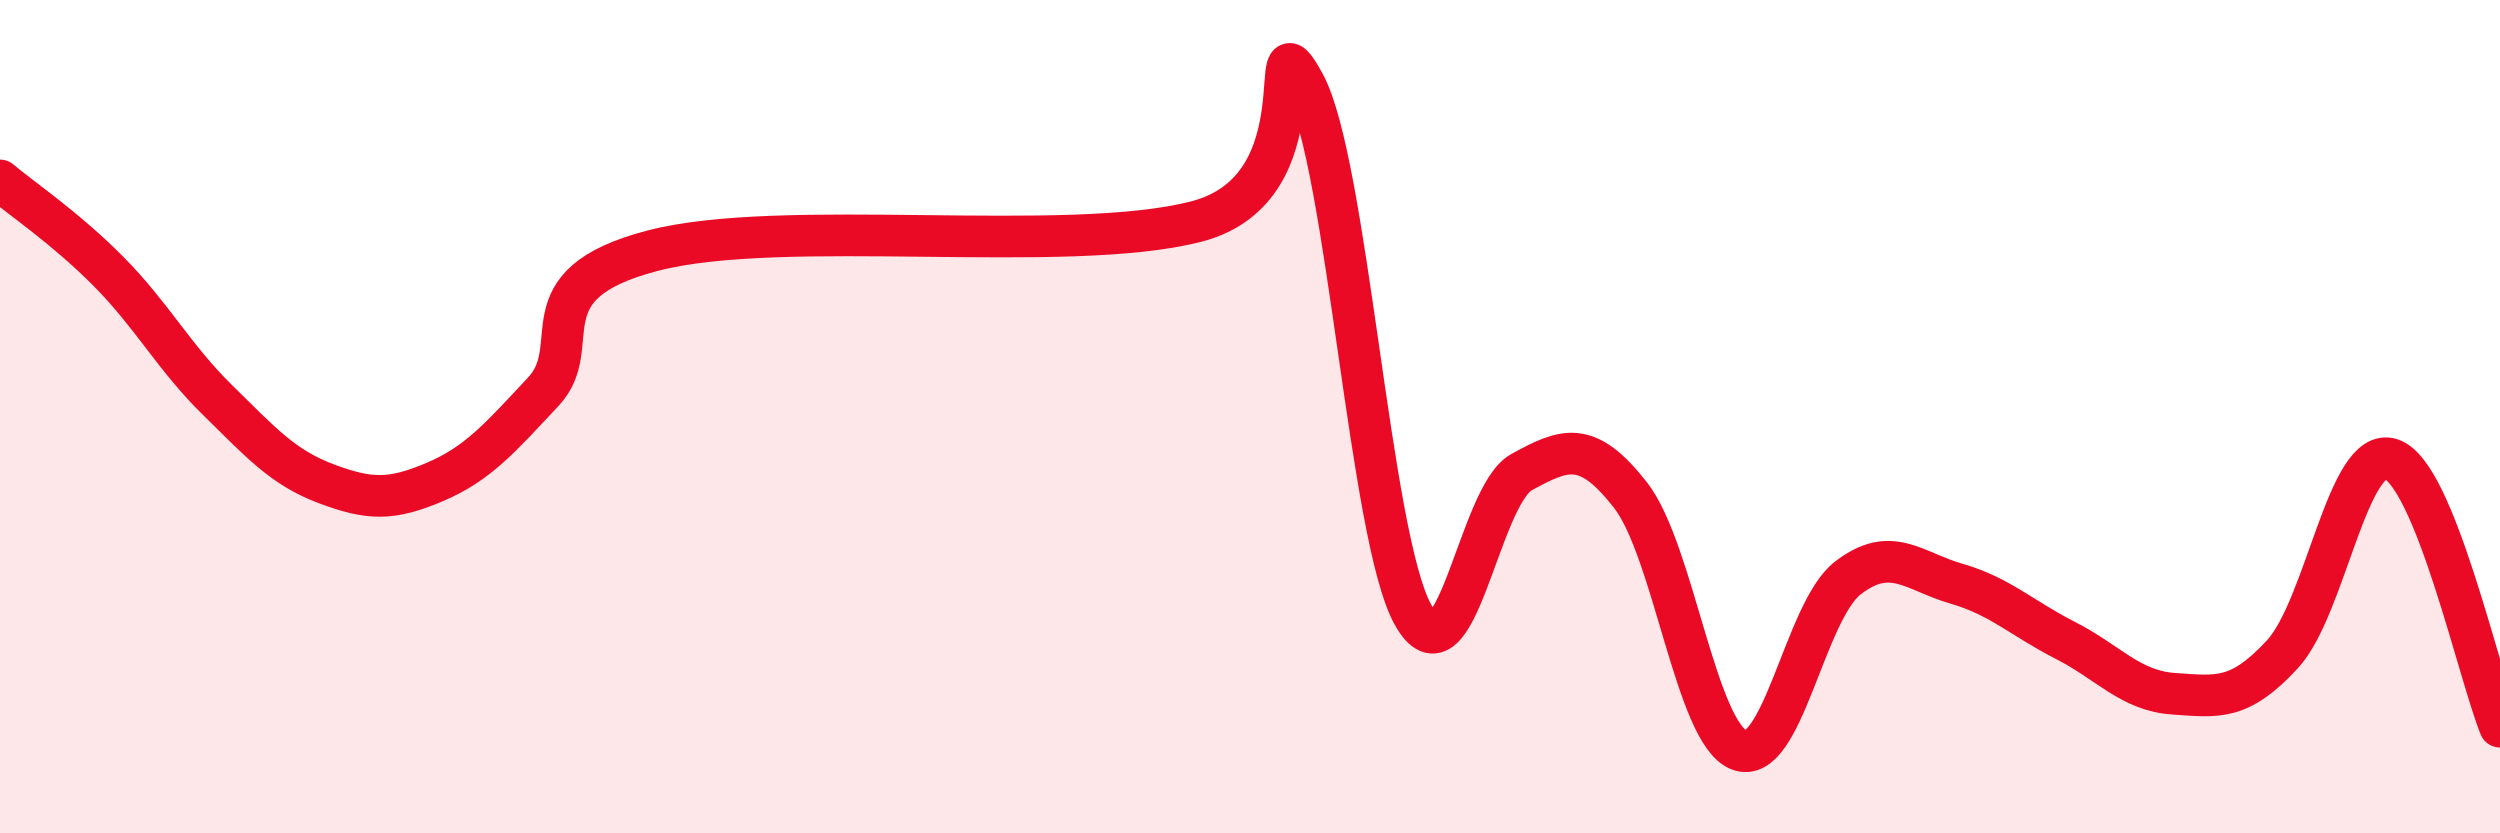
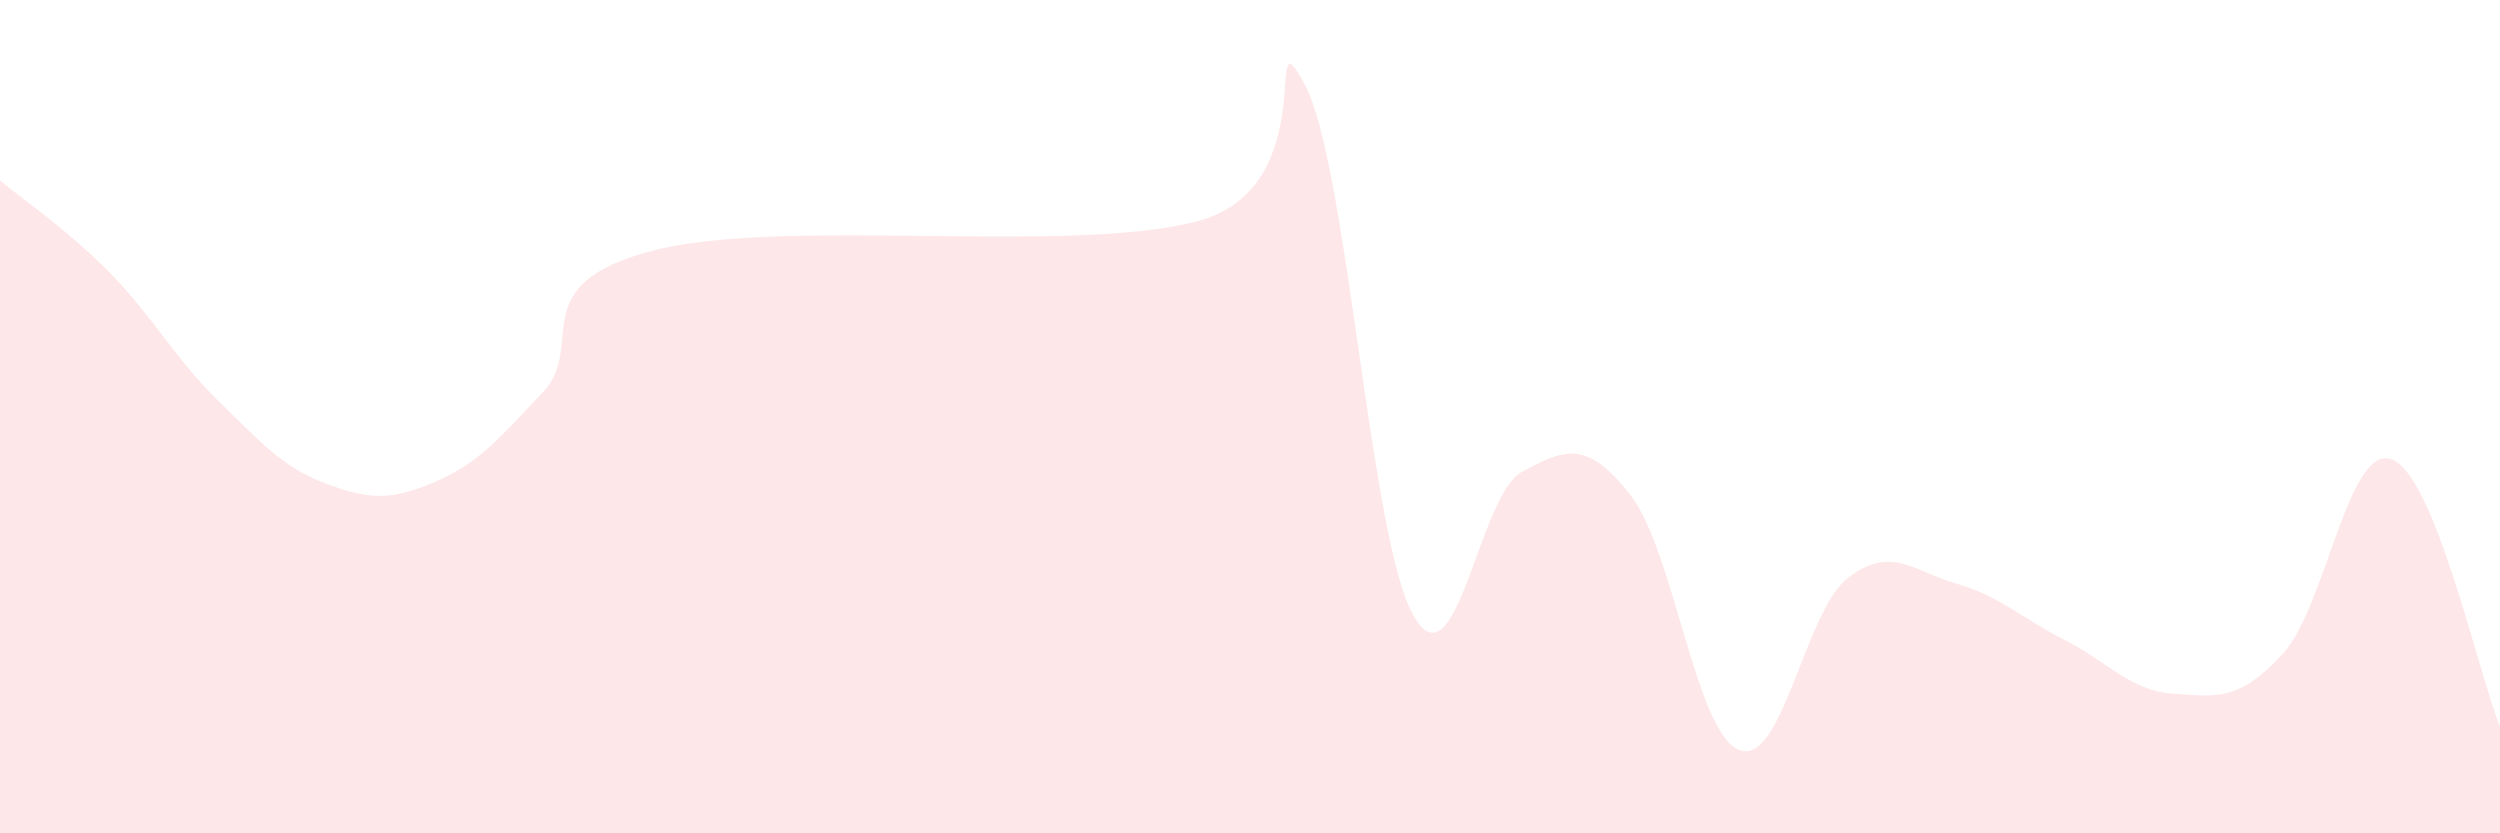
<svg xmlns="http://www.w3.org/2000/svg" width="60" height="20" viewBox="0 0 60 20">
  <path d="M 0,4.33 C 0.52,4.77 1.57,5.47 2.61,6.52 C 3.65,7.57 4.18,8.58 5.22,9.6 C 6.26,10.62 6.79,11.22 7.83,11.61 C 8.87,12 9.39,12.01 10.43,11.57 C 11.47,11.13 12,10.51 13.04,9.4 C 14.08,8.29 12.52,6.84 15.65,6.02 C 18.78,5.2 25.57,6.12 28.7,5.32 C 31.83,4.52 30.26,0.11 31.3,2 C 32.34,3.89 32.87,12.88 33.91,14.75 C 34.95,16.62 35.48,11.9 36.52,11.33 C 37.56,10.76 38.09,10.55 39.13,11.88 C 40.17,13.21 40.7,17.6 41.74,18 C 42.78,18.4 43.31,14.67 44.35,13.87 C 45.39,13.07 45.92,13.71 46.96,14.01 C 48,14.31 48.53,14.84 49.57,15.37 C 50.61,15.9 51.13,16.58 52.17,16.65 C 53.21,16.72 53.74,16.83 54.78,15.7 C 55.82,14.57 56.35,10.67 57.39,11.02 C 58.43,11.37 59.48,16.16 60,17.44L60 20L0 20Z" fill="#EB0A25" opacity="0.1" stroke-linecap="round" stroke-linejoin="round" />
-   <path d="M 0,4.33 C 0.52,4.77 1.57,5.47 2.61,6.52 C 3.65,7.57 4.18,8.58 5.22,9.6 C 6.26,10.62 6.79,11.22 7.83,11.61 C 8.87,12 9.39,12.01 10.43,11.57 C 11.47,11.13 12,10.51 13.04,9.4 C 14.08,8.29 12.52,6.84 15.65,6.02 C 18.78,5.2 25.57,6.12 28.7,5.32 C 31.83,4.52 30.26,0.11 31.3,2 C 32.34,3.89 32.87,12.88 33.91,14.75 C 34.95,16.62 35.48,11.9 36.52,11.33 C 37.56,10.76 38.09,10.55 39.13,11.88 C 40.17,13.21 40.7,17.6 41.74,18 C 42.78,18.4 43.31,14.67 44.35,13.87 C 45.39,13.07 45.92,13.71 46.96,14.01 C 48,14.31 48.53,14.84 49.57,15.37 C 50.61,15.9 51.13,16.58 52.17,16.65 C 53.21,16.72 53.74,16.83 54.78,15.7 C 55.82,14.57 56.35,10.67 57.39,11.02 C 58.43,11.37 59.48,16.16 60,17.44" stroke="#EB0A25" stroke-width="1" fill="none" stroke-linecap="round" stroke-linejoin="round" />
</svg>